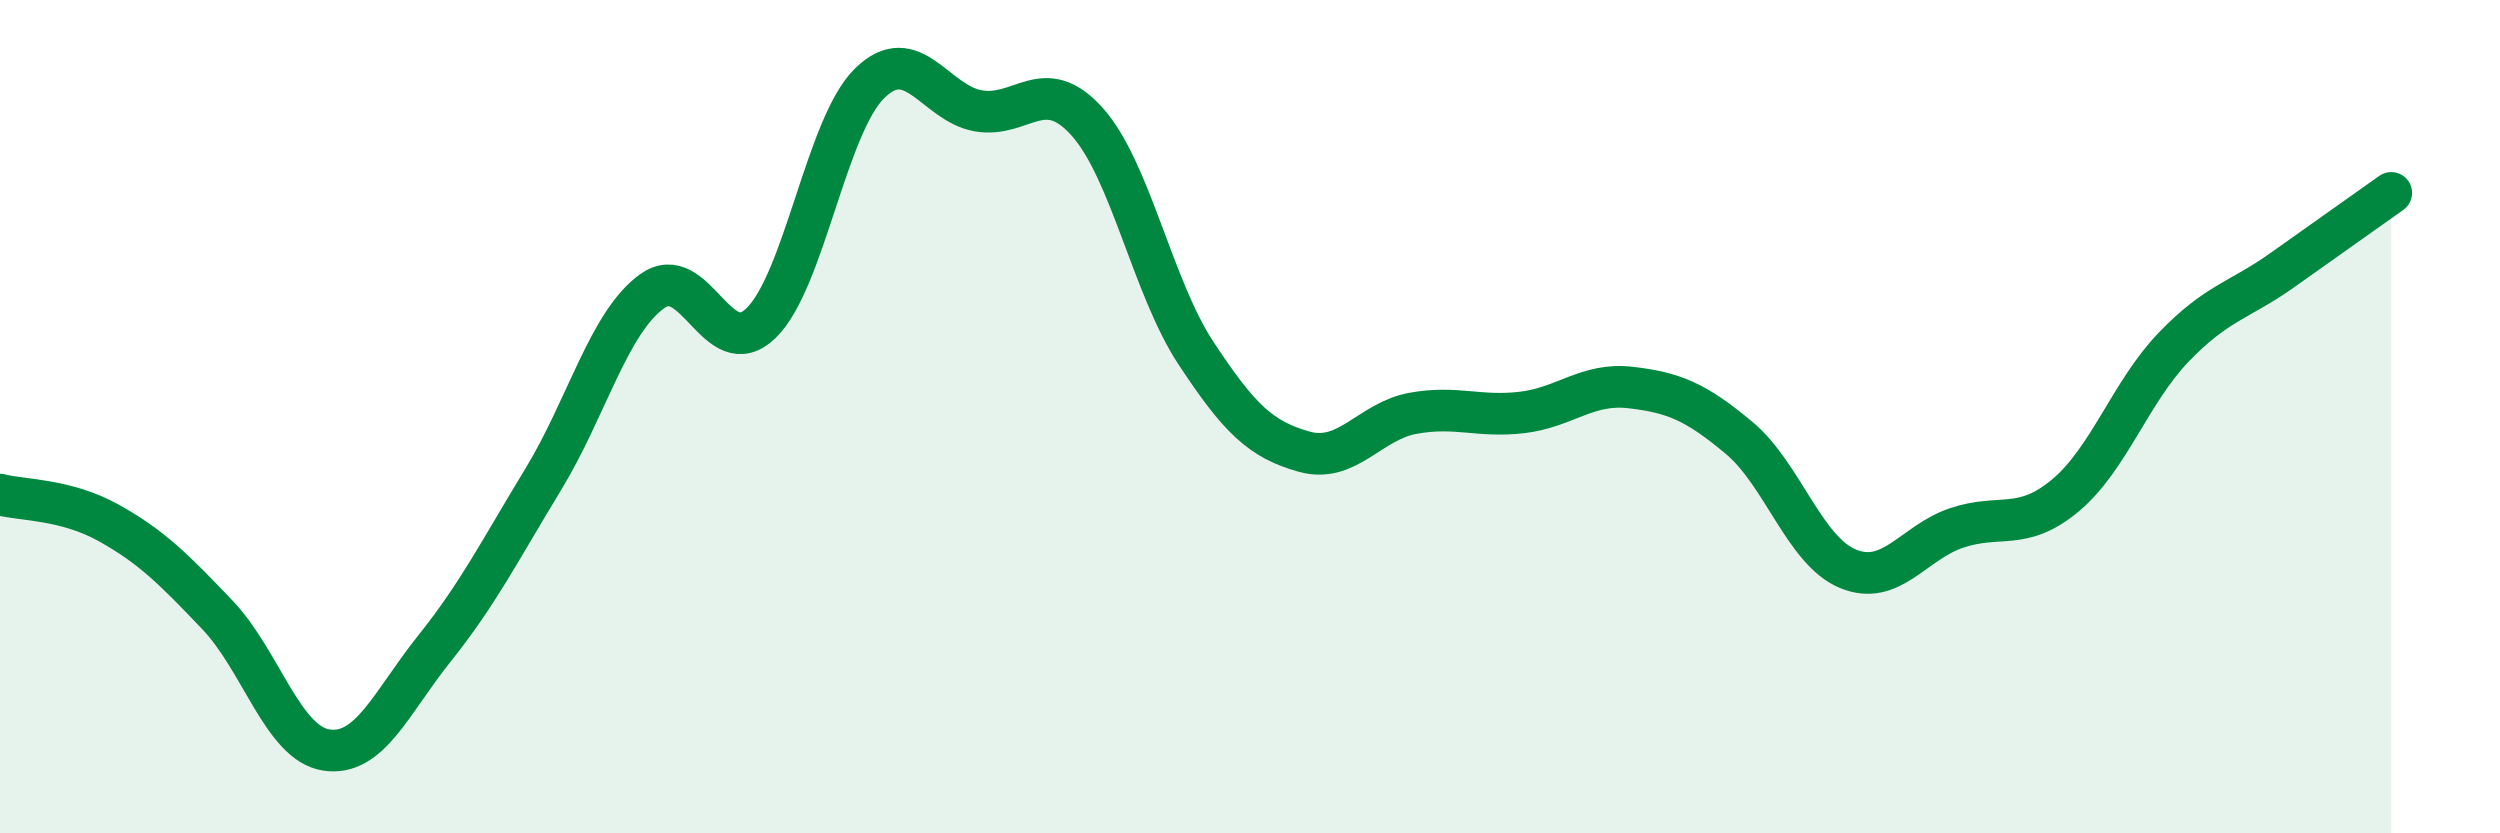
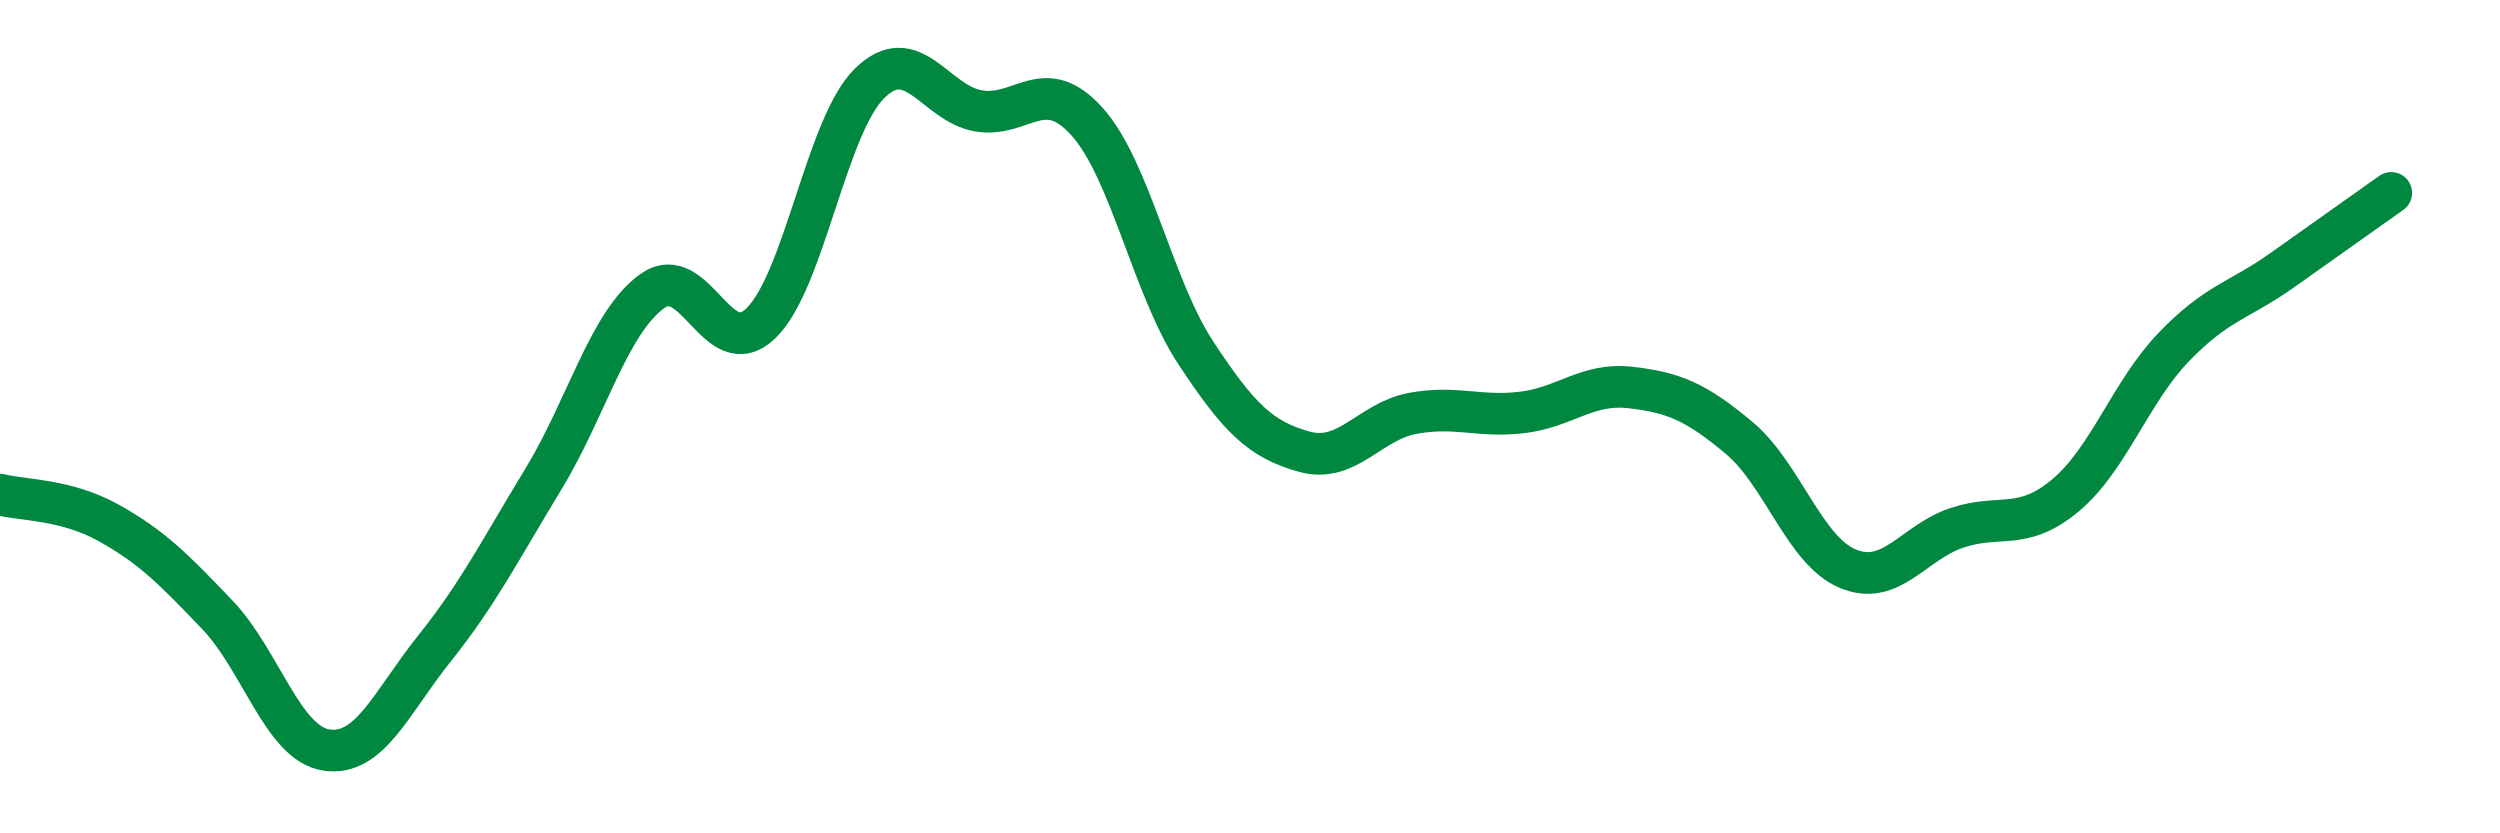
<svg xmlns="http://www.w3.org/2000/svg" width="60" height="20" viewBox="0 0 60 20">
-   <path d="M 0,11.87 C 0.52,12.01 1.57,11.97 2.61,12.55 C 3.65,13.13 4.18,13.67 5.22,14.76 C 6.26,15.85 6.79,17.84 7.83,18 C 8.87,18.16 9.39,16.86 10.43,15.56 C 11.47,14.26 12,13.21 13.04,11.5 C 14.08,9.79 14.61,7.74 15.65,6.99 C 16.69,6.24 17.22,8.76 18.26,7.76 C 19.3,6.76 19.83,3.02 20.87,2 C 21.91,0.98 22.44,2.48 23.48,2.66 C 24.52,2.84 25.05,1.76 26.09,2.92 C 27.13,4.08 27.66,6.89 28.7,8.47 C 29.74,10.05 30.26,10.55 31.3,10.84 C 32.34,11.13 32.87,10.11 33.91,9.92 C 34.95,9.73 35.48,10.02 36.52,9.9 C 37.56,9.78 38.09,9.18 39.13,9.3 C 40.17,9.42 40.7,9.64 41.74,10.51 C 42.78,11.38 43.31,13.22 44.35,13.65 C 45.39,14.08 45.92,13.02 46.96,12.67 C 48,12.32 48.53,12.76 49.57,11.89 C 50.61,11.02 51.13,9.41 52.17,8.33 C 53.21,7.25 53.74,7.22 54.78,6.48 C 55.82,5.74 56.87,5 57.39,4.63L57.39 20L0 20Z" fill="#008740" opacity="0.1" stroke-linecap="round" stroke-linejoin="round" />
  <path d="M 0,11.87 C 0.52,12.01 1.57,11.97 2.61,12.55 C 3.65,13.13 4.18,13.67 5.22,14.76 C 6.26,15.85 6.79,17.84 7.83,18 C 8.87,18.16 9.39,16.86 10.43,15.56 C 11.47,14.26 12,13.21 13.04,11.5 C 14.08,9.79 14.61,7.74 15.65,6.99 C 16.69,6.24 17.22,8.76 18.26,7.76 C 19.3,6.76 19.83,3.02 20.87,2 C 21.91,0.98 22.44,2.48 23.48,2.66 C 24.52,2.84 25.05,1.76 26.09,2.92 C 27.13,4.08 27.66,6.89 28.7,8.47 C 29.74,10.05 30.26,10.55 31.3,10.84 C 32.34,11.13 32.87,10.11 33.91,9.92 C 34.95,9.73 35.48,10.02 36.52,9.9 C 37.56,9.78 38.09,9.18 39.13,9.3 C 40.17,9.42 40.7,9.64 41.74,10.51 C 42.78,11.38 43.31,13.22 44.35,13.65 C 45.39,14.08 45.92,13.02 46.96,12.67 C 48,12.32 48.53,12.76 49.57,11.89 C 50.61,11.02 51.13,9.41 52.17,8.33 C 53.21,7.25 53.74,7.22 54.78,6.48 C 55.82,5.74 56.87,5 57.39,4.63" stroke="#008740" stroke-width="1" fill="none" stroke-linecap="round" stroke-linejoin="round" />
</svg>